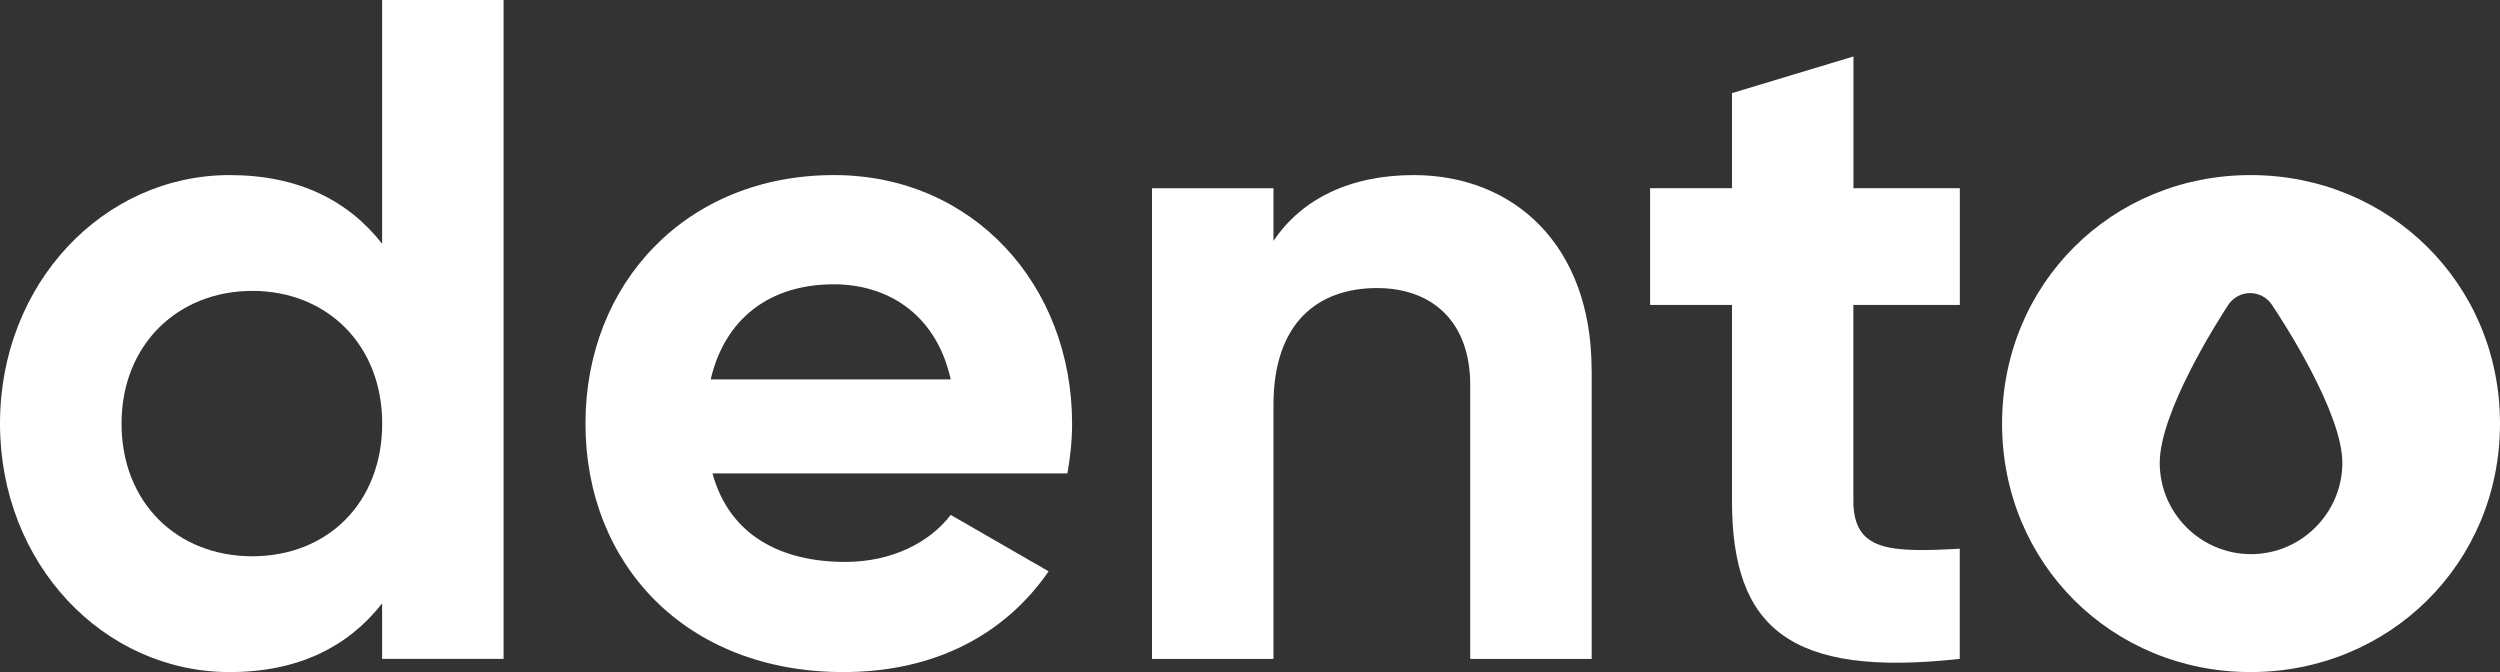
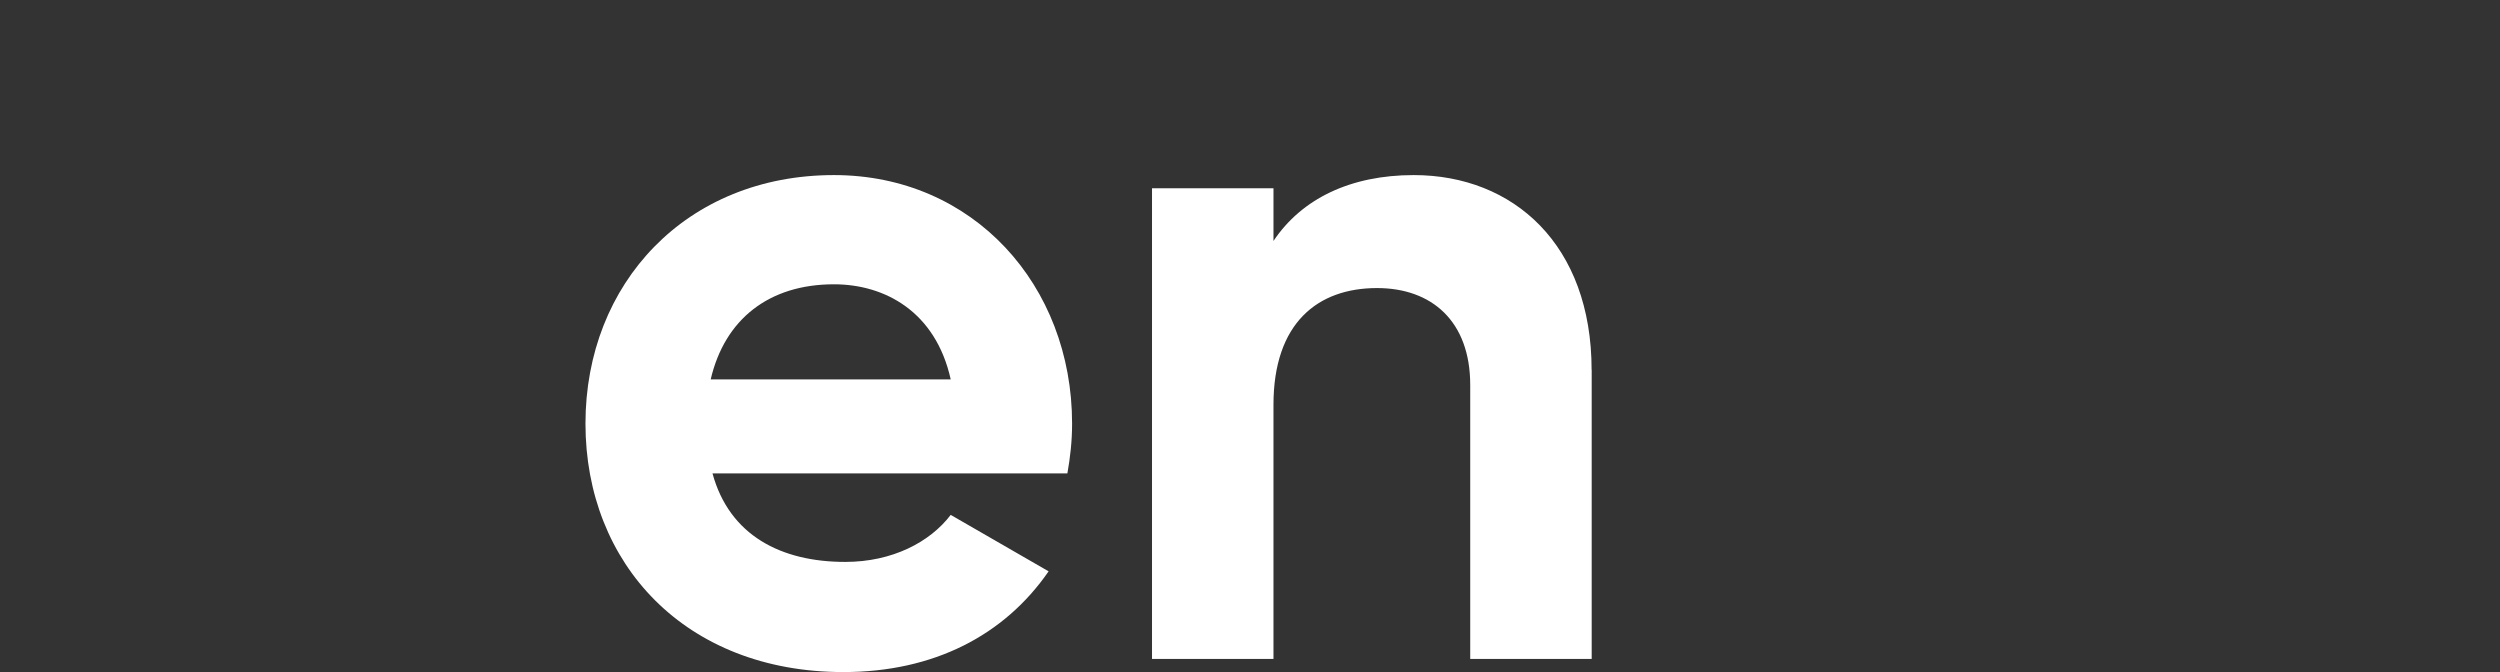
<svg xmlns="http://www.w3.org/2000/svg" id="Layer_2" data-name="Layer 2" viewBox="0 0 318.42 85.6">
  <rect x="0" y="0" width="318.42" height="85.6" fill="#333333" stroke="none" />
  <defs>
    <style>
      .cls-1 {
        fill: #fff;
      }
    </style>
  </defs>
  <g id="Layer_1-2" data-name="Layer 1">
    <g>
-       <path class="cls-1" d="M64.14,0v83.92h-15.47v-7.07c-4.32,5.52-10.67,8.75-19.42,8.75-16.07,0-29.25-13.79-29.25-31.65s13.19-31.65,29.25-31.65c8.75,0,15.11,3.24,19.42,8.75V0h15.47ZM48.68,53.95c0-10.07-7.07-16.9-16.54-16.9s-16.66,6.83-16.66,16.9,7.07,16.9,16.66,16.9,16.54-6.83,16.54-16.9Z" />
      <path class="cls-1" d="M107.66,71.57c5.99,0,10.79-2.52,13.43-5.99l12.47,7.19c-5.63,8.15-14.63,12.83-26.14,12.83-20.14,0-32.85-13.79-32.85-31.65s12.83-31.65,31.65-31.65c17.74,0,30.33,14.03,30.33,31.65,0,2.28-.24,4.31-.6,6.35h-45.2c2.16,7.91,8.75,11.27,16.9,11.27ZM121.09,48.32c-1.92-8.63-8.39-12.11-14.87-12.11-8.27,0-13.91,4.44-15.7,12.11h30.57Z" />
-       <path class="cls-1" d="M202.73,47.12v36.81h-15.47v-34.89c0-8.15-4.92-12.35-11.87-12.35-7.55,0-13.19,4.44-13.19,14.87v32.37h-15.47V23.98h15.47v6.71c3.6-5.39,9.83-8.39,17.86-8.39,12.71,0,22.66,8.87,22.66,24.82Z" />
-       <path class="cls-1" d="M236.06,38.84v24.94c0,6.47,4.68,6.59,13.55,6.11v14.03c-21.7,2.4-29.01-3.96-29.01-20.14v-24.94h-10.43v-14.87h10.43v-12.11l15.47-4.67v16.78h13.55v14.87h-13.55Z" />
-       <path class="cls-1" d="M286.65,22.3c-17.62,0-31.65,13.79-31.65,31.65s14.03,31.65,31.65,31.65,31.77-13.79,31.77-31.65-14.15-31.65-31.77-31.65ZM286.71,70.58c-6.41,0-11.63-5.22-11.63-11.63s7.28-17.91,8.73-20.12c.62-.93,1.66-1.5,2.78-1.5h0c1.12,0,2.16.56,2.78,1.49,1.5,2.24,8.97,13.77,8.97,20.13s-5.22,11.63-11.63,11.63Z" />
+       <path class="cls-1" d="M202.73,47.12v36.81h-15.47v-34.89c0-8.15-4.92-12.35-11.87-12.35-7.55,0-13.19,4.44-13.19,14.87v32.37h-15.47V23.98h15.47v6.71c3.6-5.39,9.83-8.39,17.86-8.39,12.71,0,22.66,8.87,22.66,24.82" />
    </g>
  </g>
</svg>